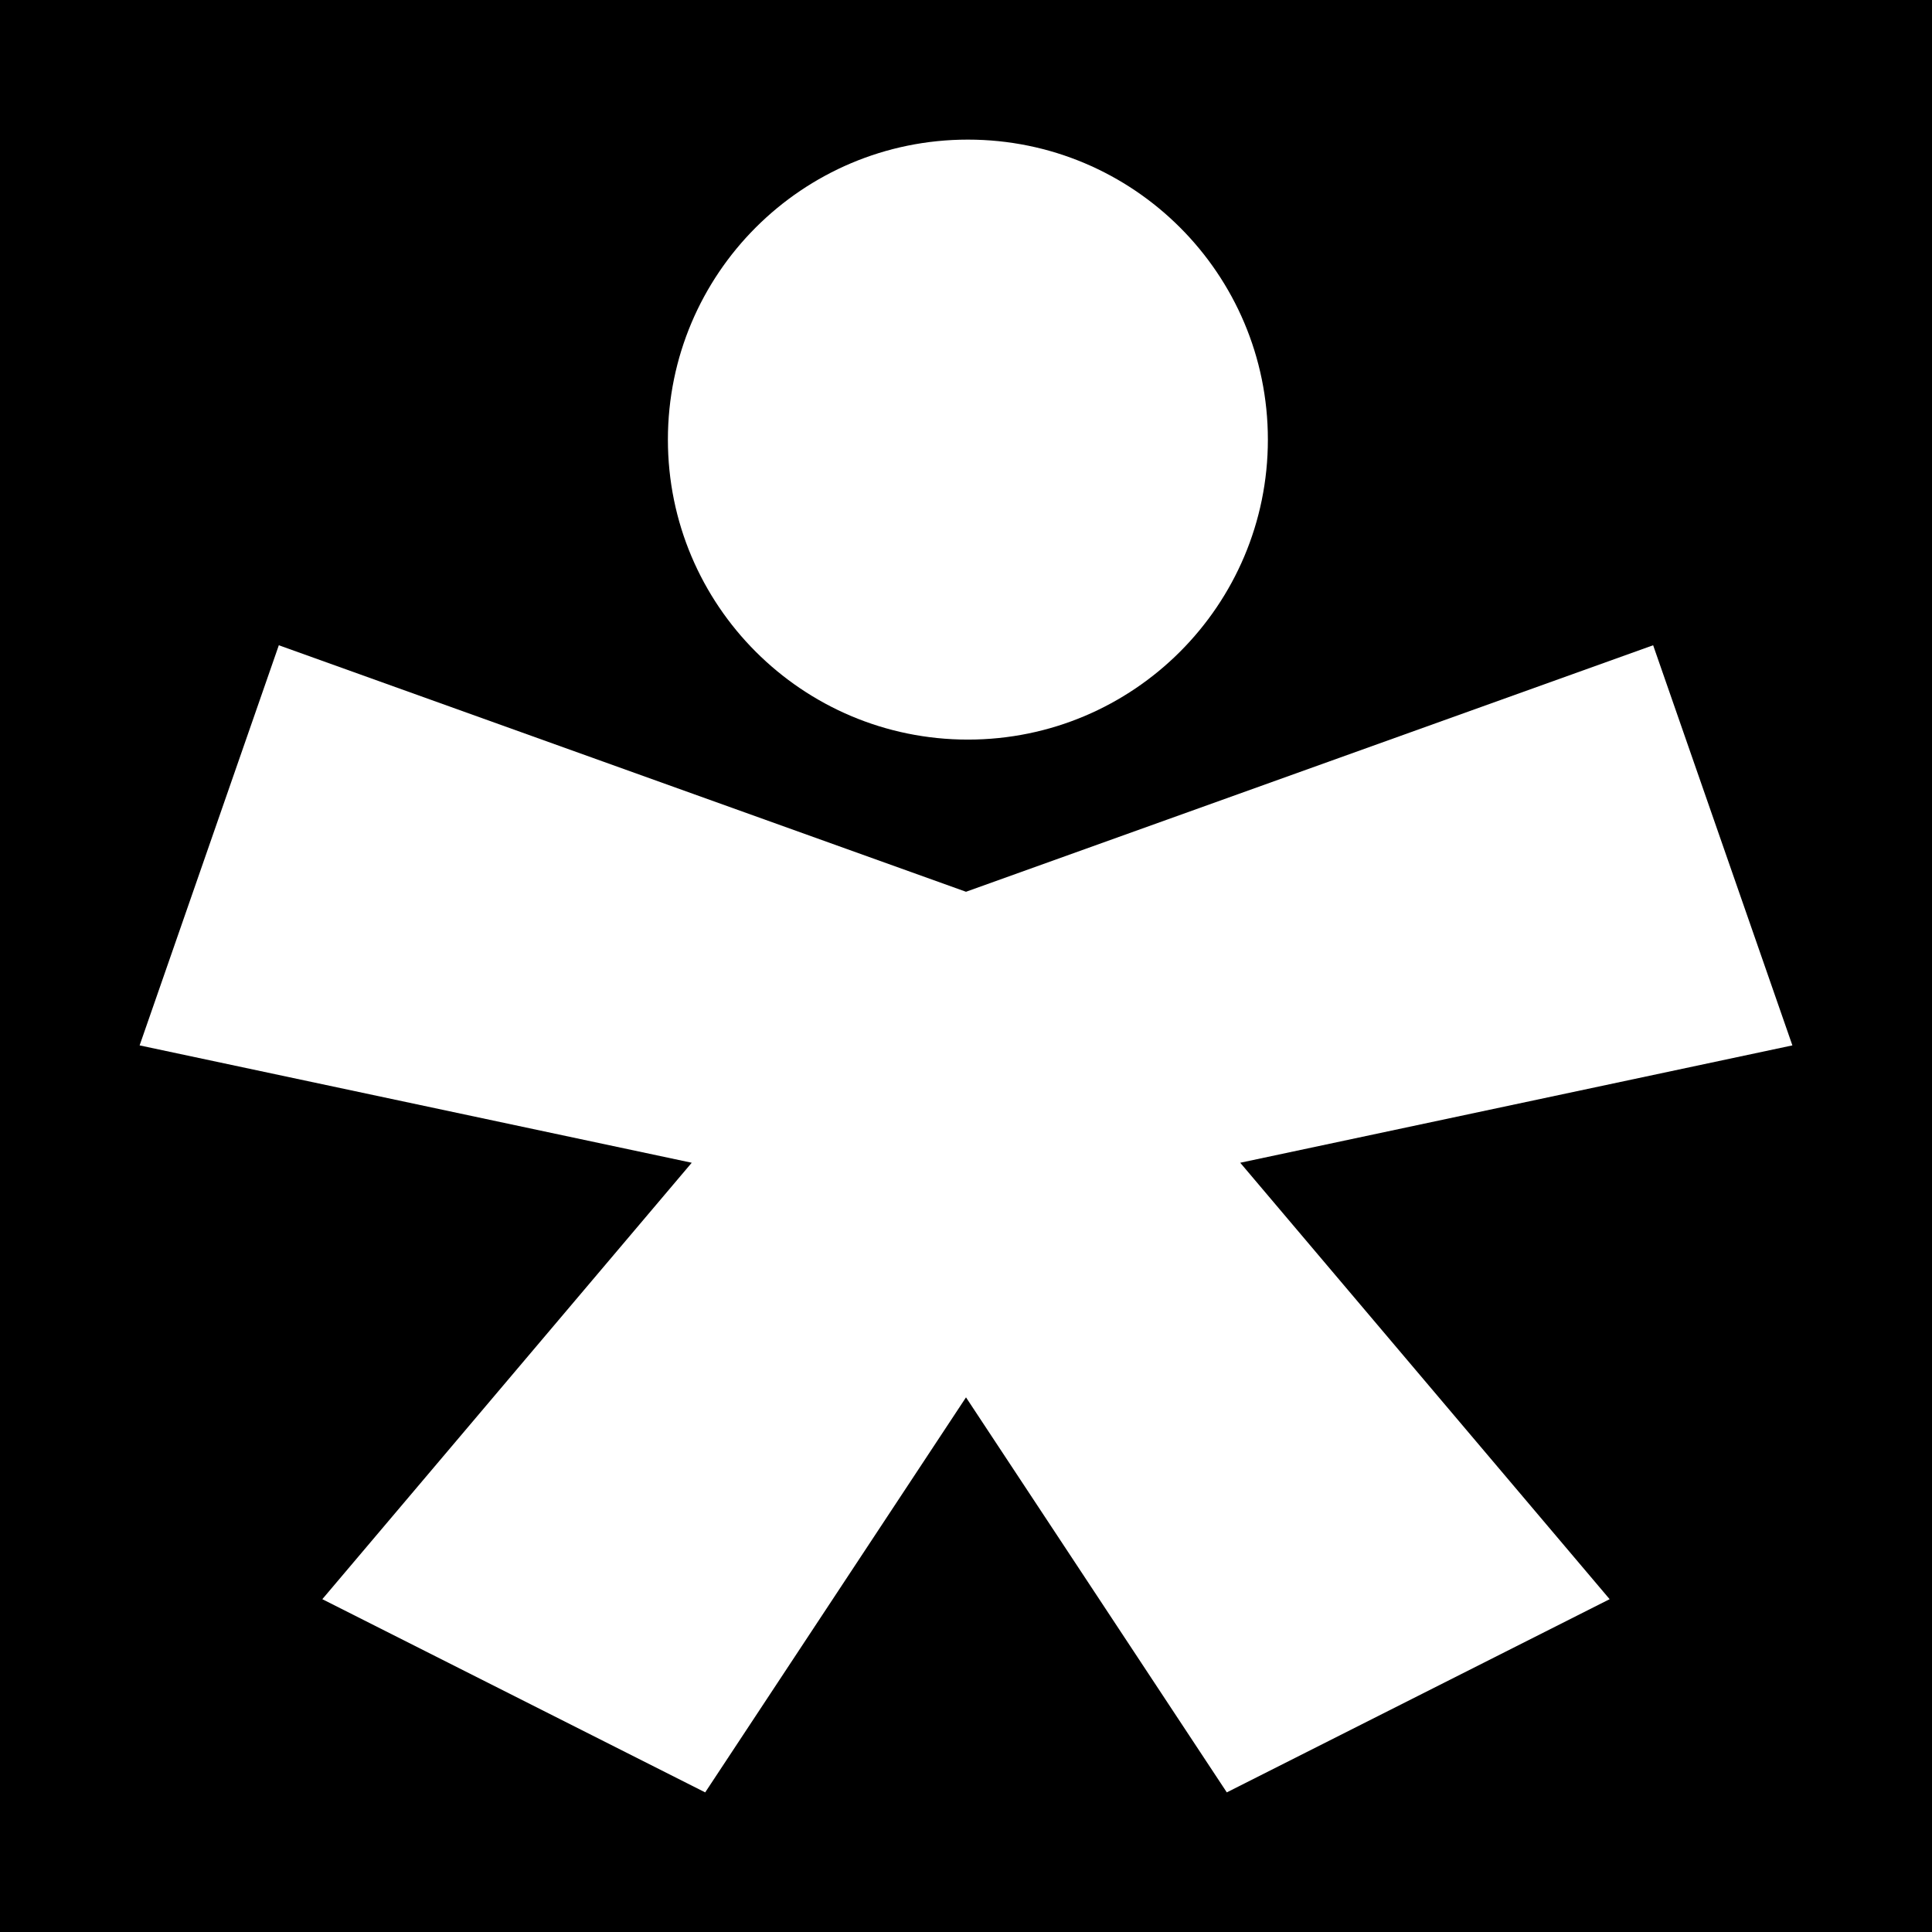
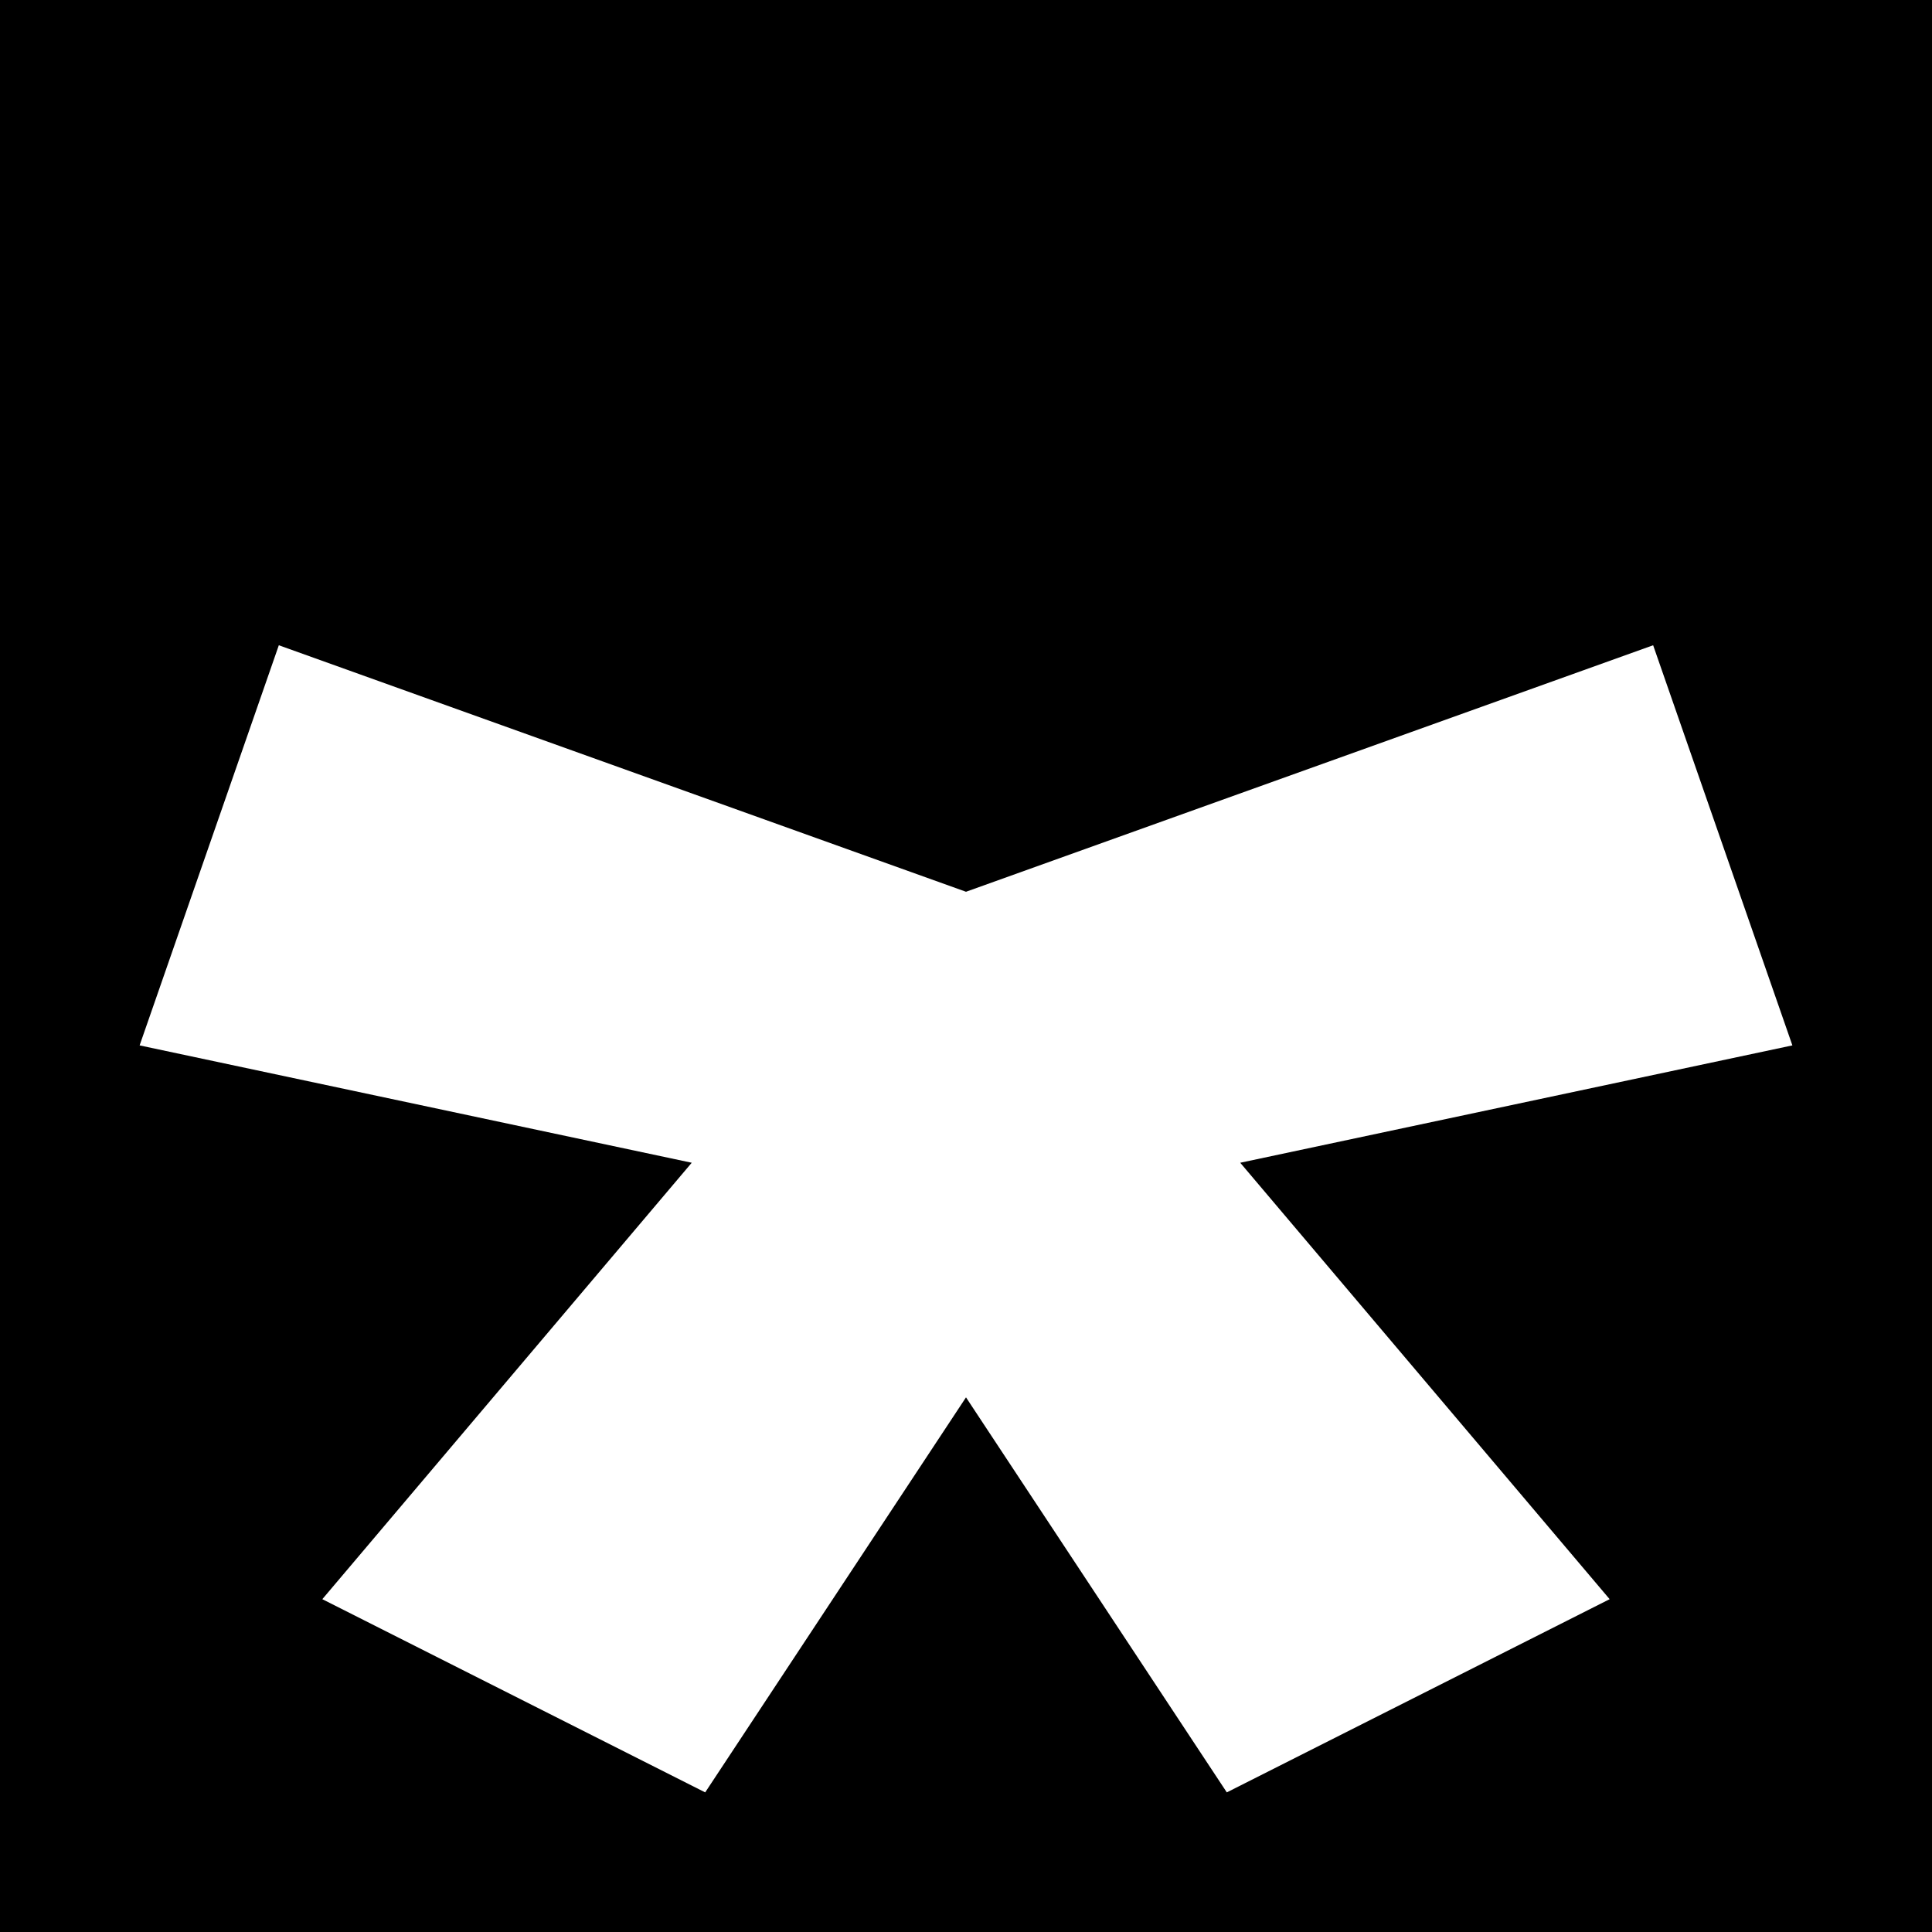
<svg xmlns="http://www.w3.org/2000/svg" width="512" height="512" viewBox="0 0 512 512" fill="none">
  <rect width="512" height="512" fill="black" />
  <path d="M256 236.326L73.891 171L37 277.039L183.316 308.14L85.418 423.799L186.883 475L256 370.315L325.116 475L426.573 423.799L328.675 308.14L475 277.039L438.1 171L256 236.326Z" fill="white" />
-   <path d="M256.5 196C300.407 196 336 160.407 336 116.5C336 72.593 300.407 37 256.5 37C212.593 37 177 72.593 177 116.5C177 160.407 212.593 196 256.5 196Z" fill="white" />
</svg>